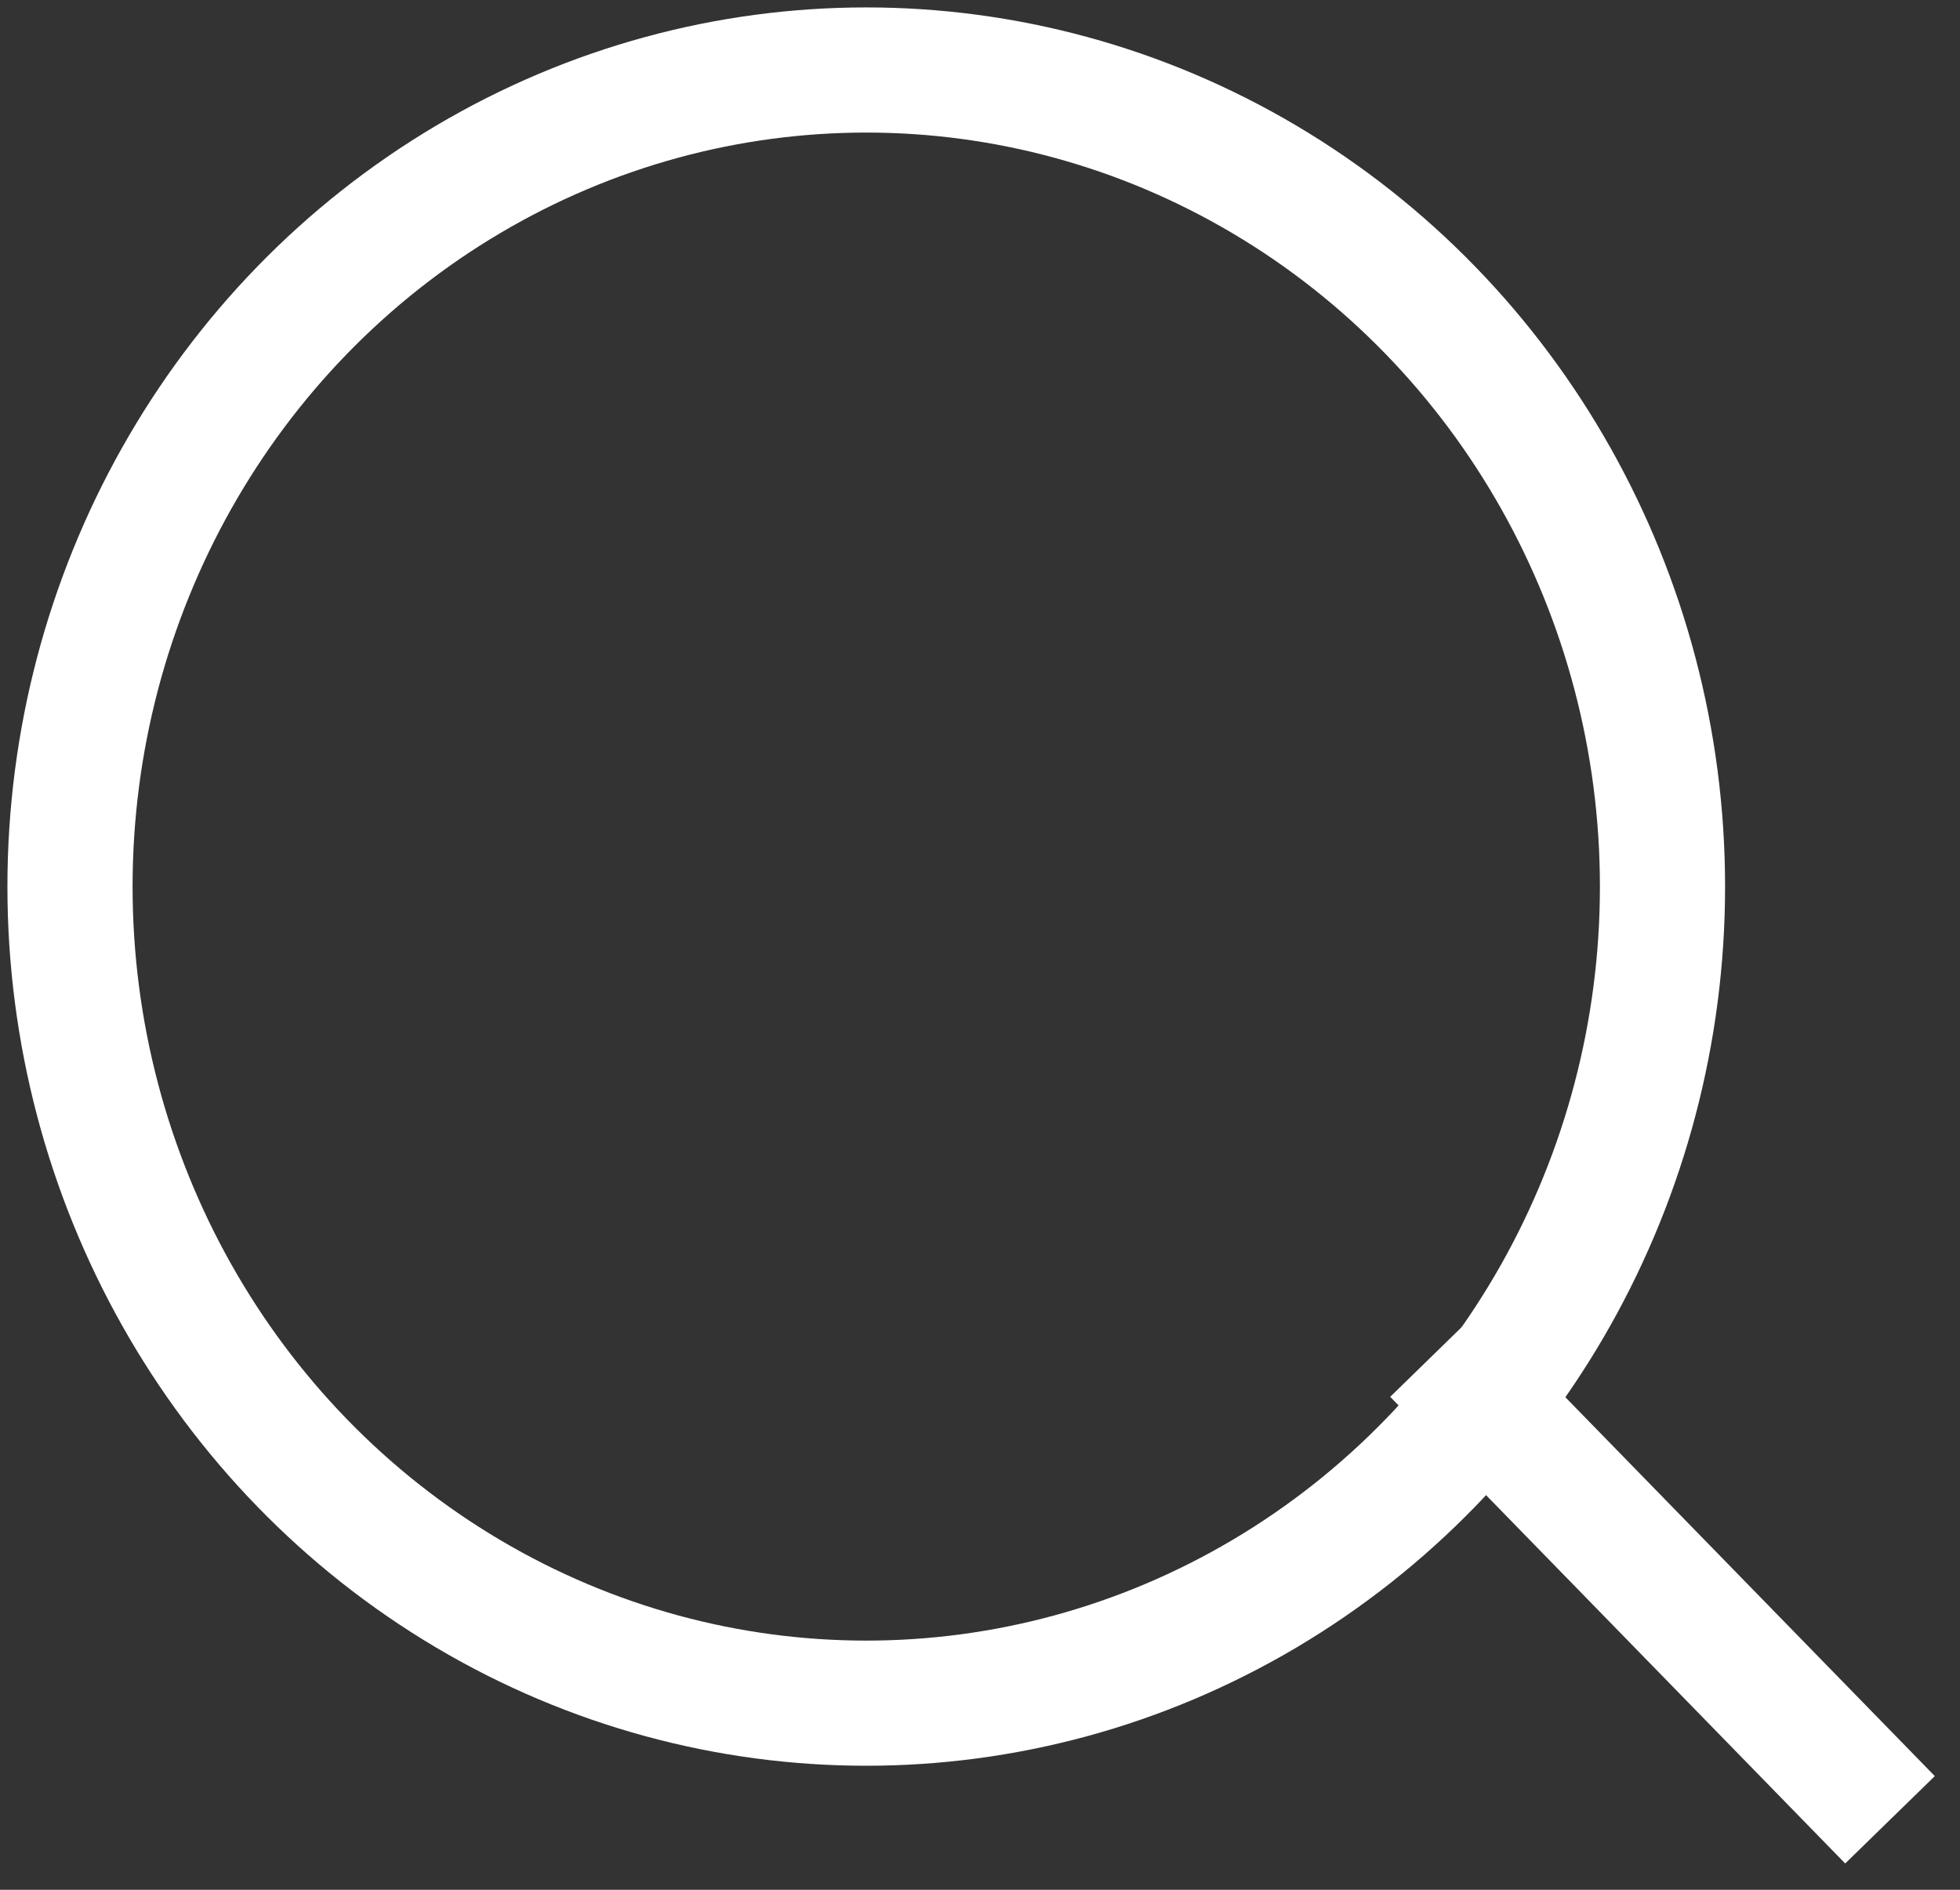
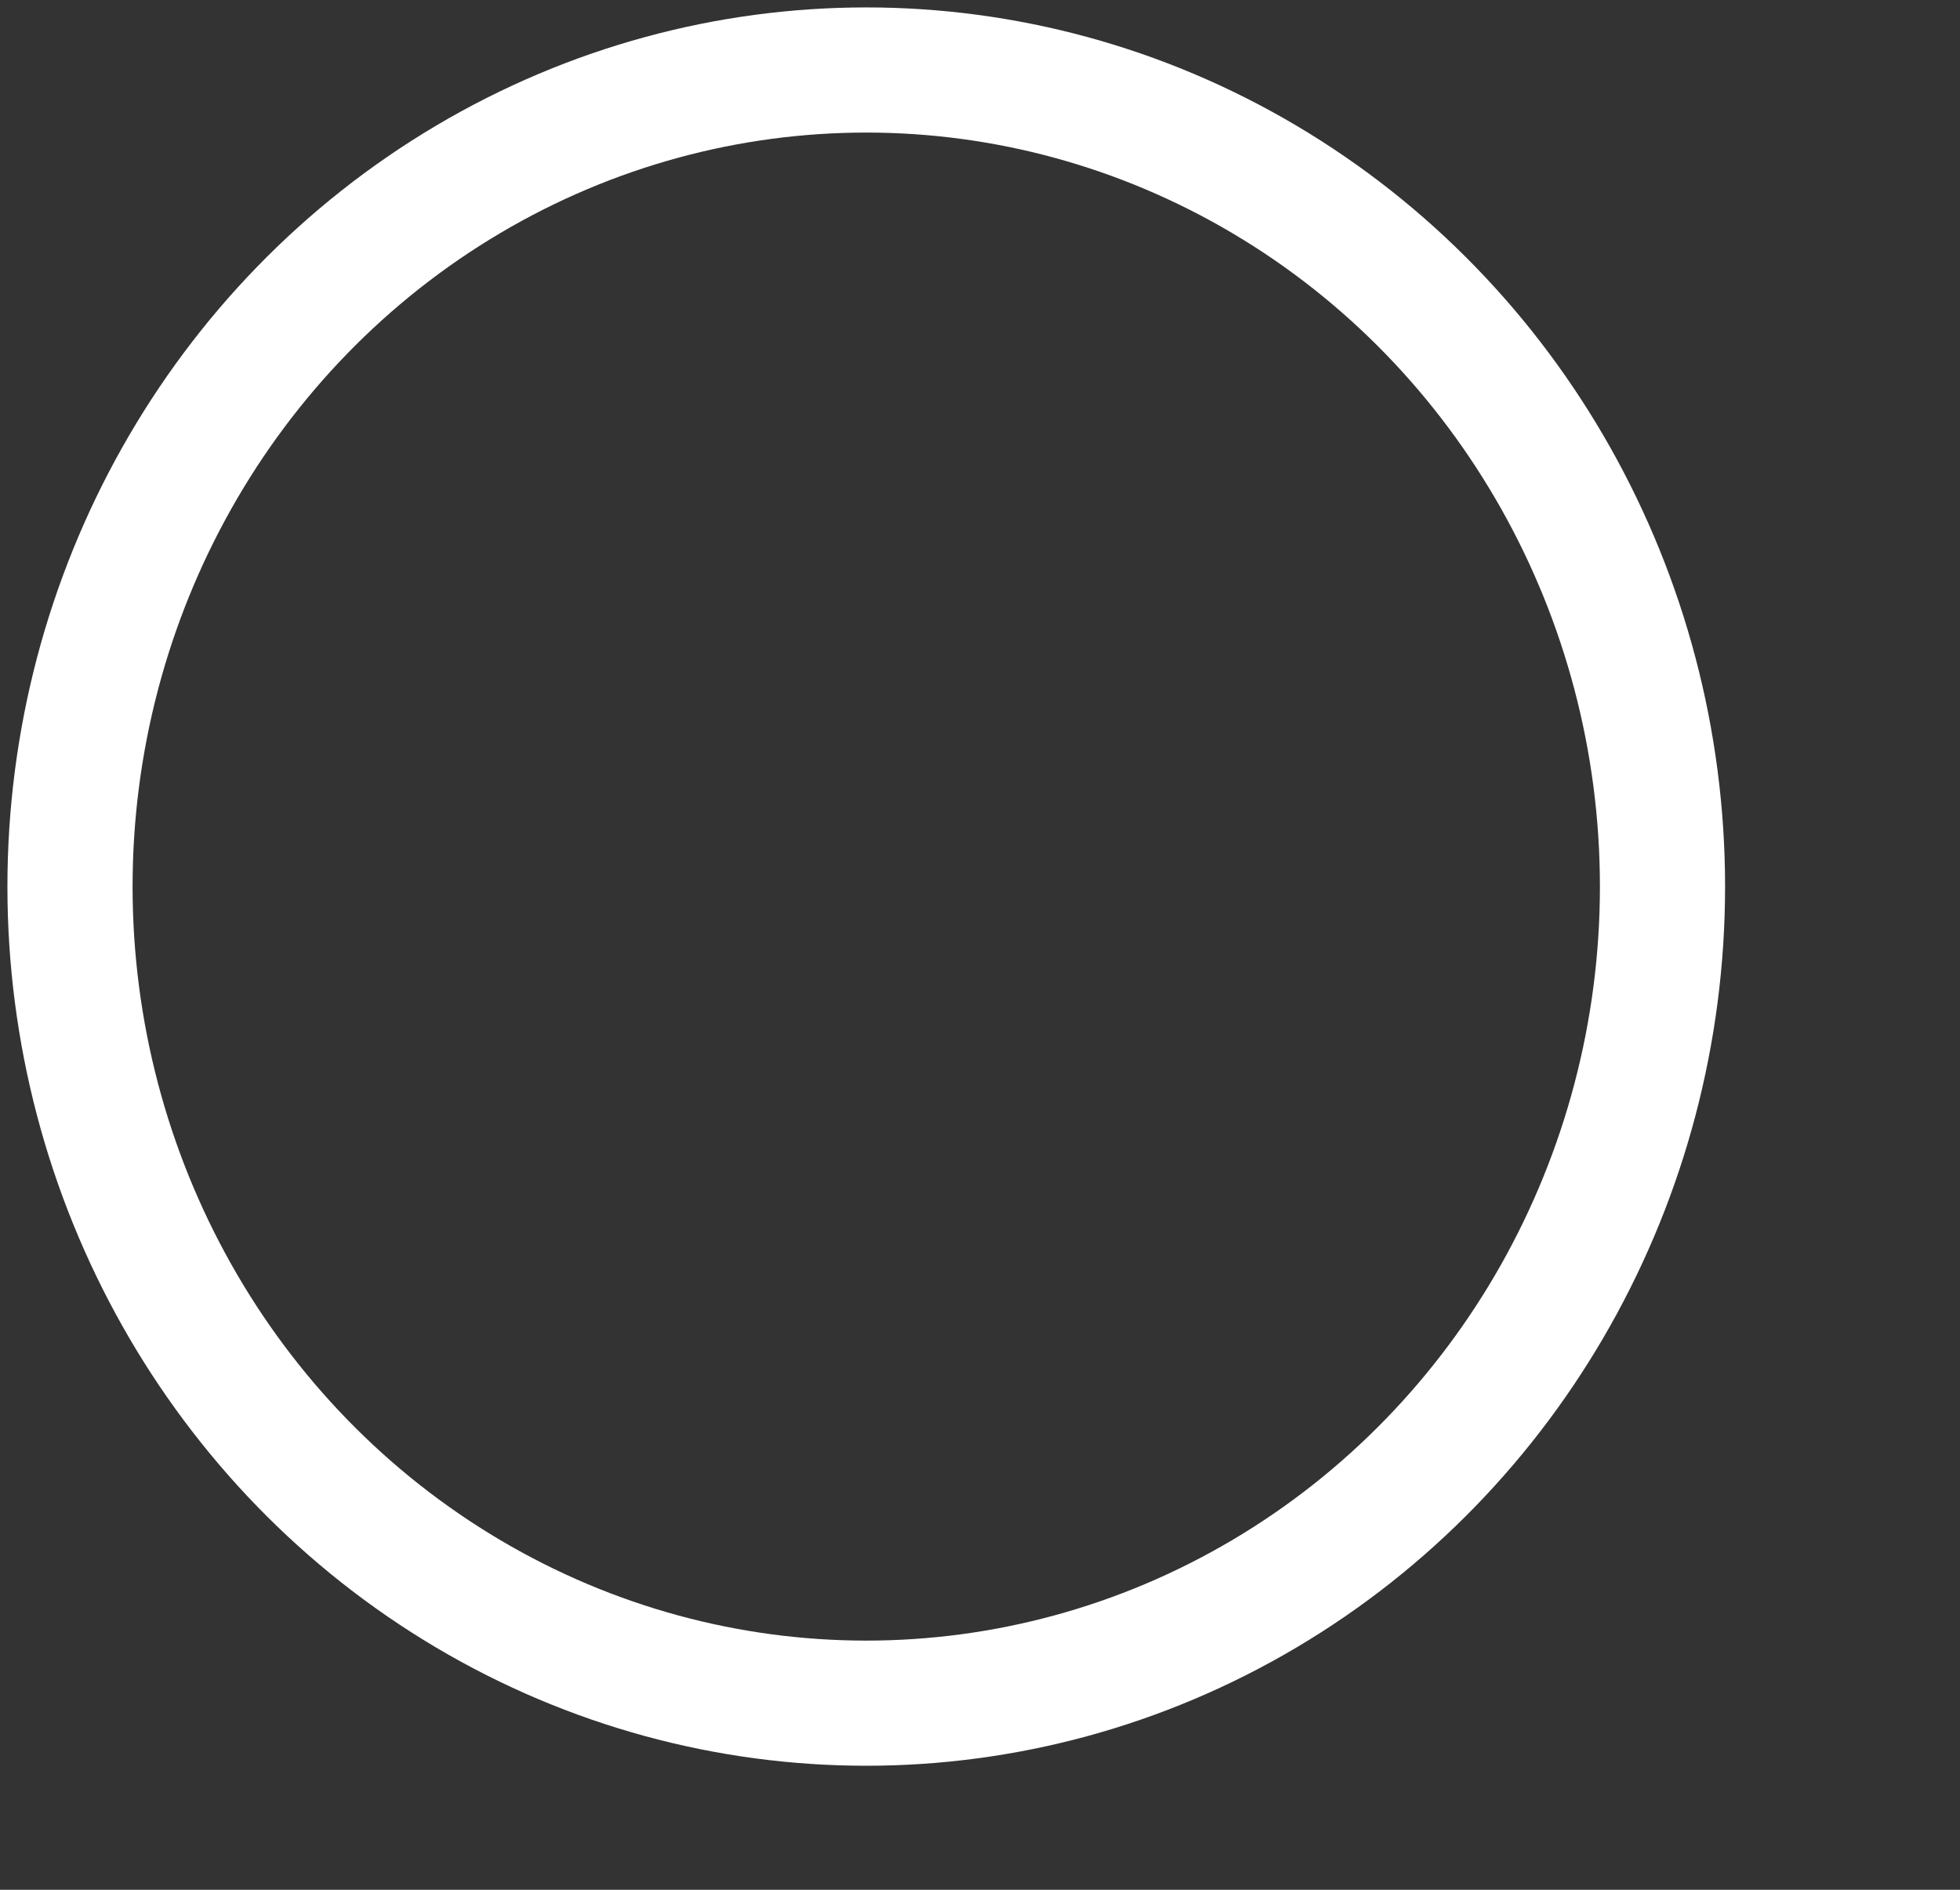
<svg xmlns="http://www.w3.org/2000/svg" width="28px" height="27px" viewBox="0 0 28 27" version="1.1">
  <rect x="0" y="0" width="28" height="27" fill="#333333" stroke="none" />
  <title>search-icon</title>
  <g id="DISEÑO" stroke="none" stroke-width="1" fill="none" fill-rule="evenodd">
    <g id="Artboard" transform="translate(-47, -79)" stroke="#FFFFFF" stroke-width="1.788">
      <g id="search-icon" transform="translate(48, 80)">
        <ellipse id="Oval" cx="11.375" cy="11.667" rx="11.375" ry="11.667" />
-         <path d="M19.5,18.333 L26,25 L19.5,18.333 Z" id="Path" />
      </g>
    </g>
  </g>
</svg>